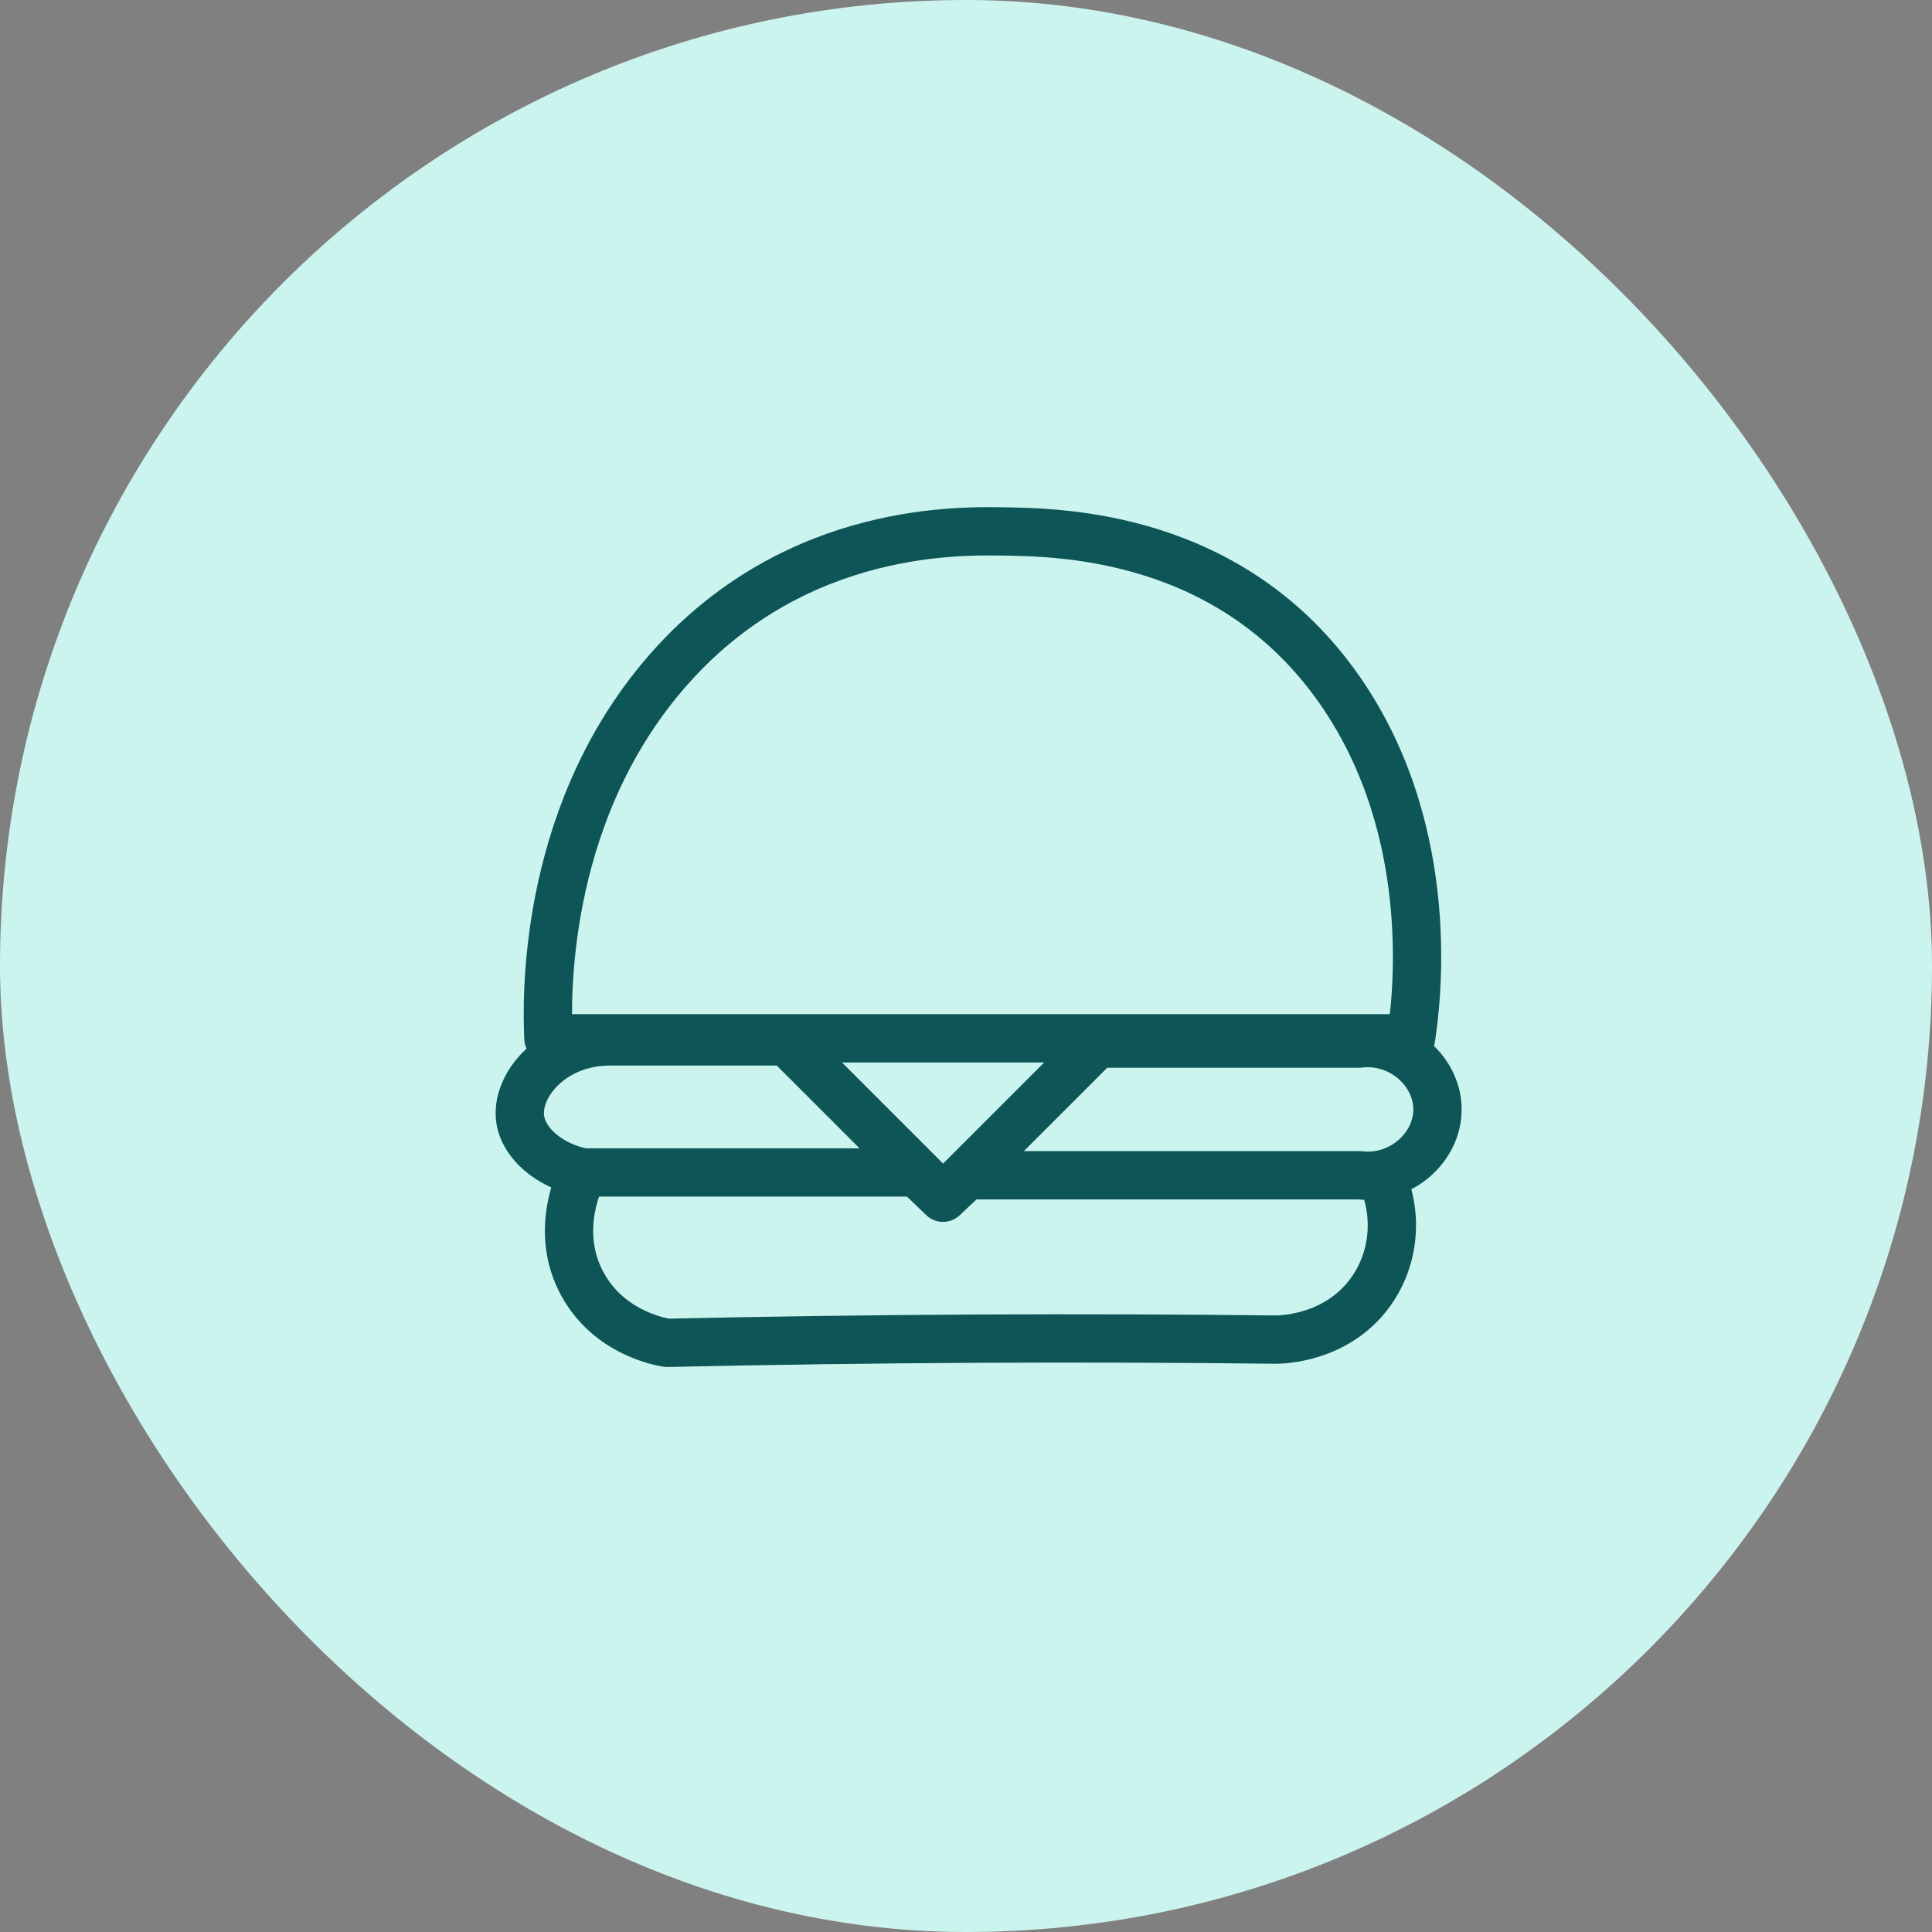
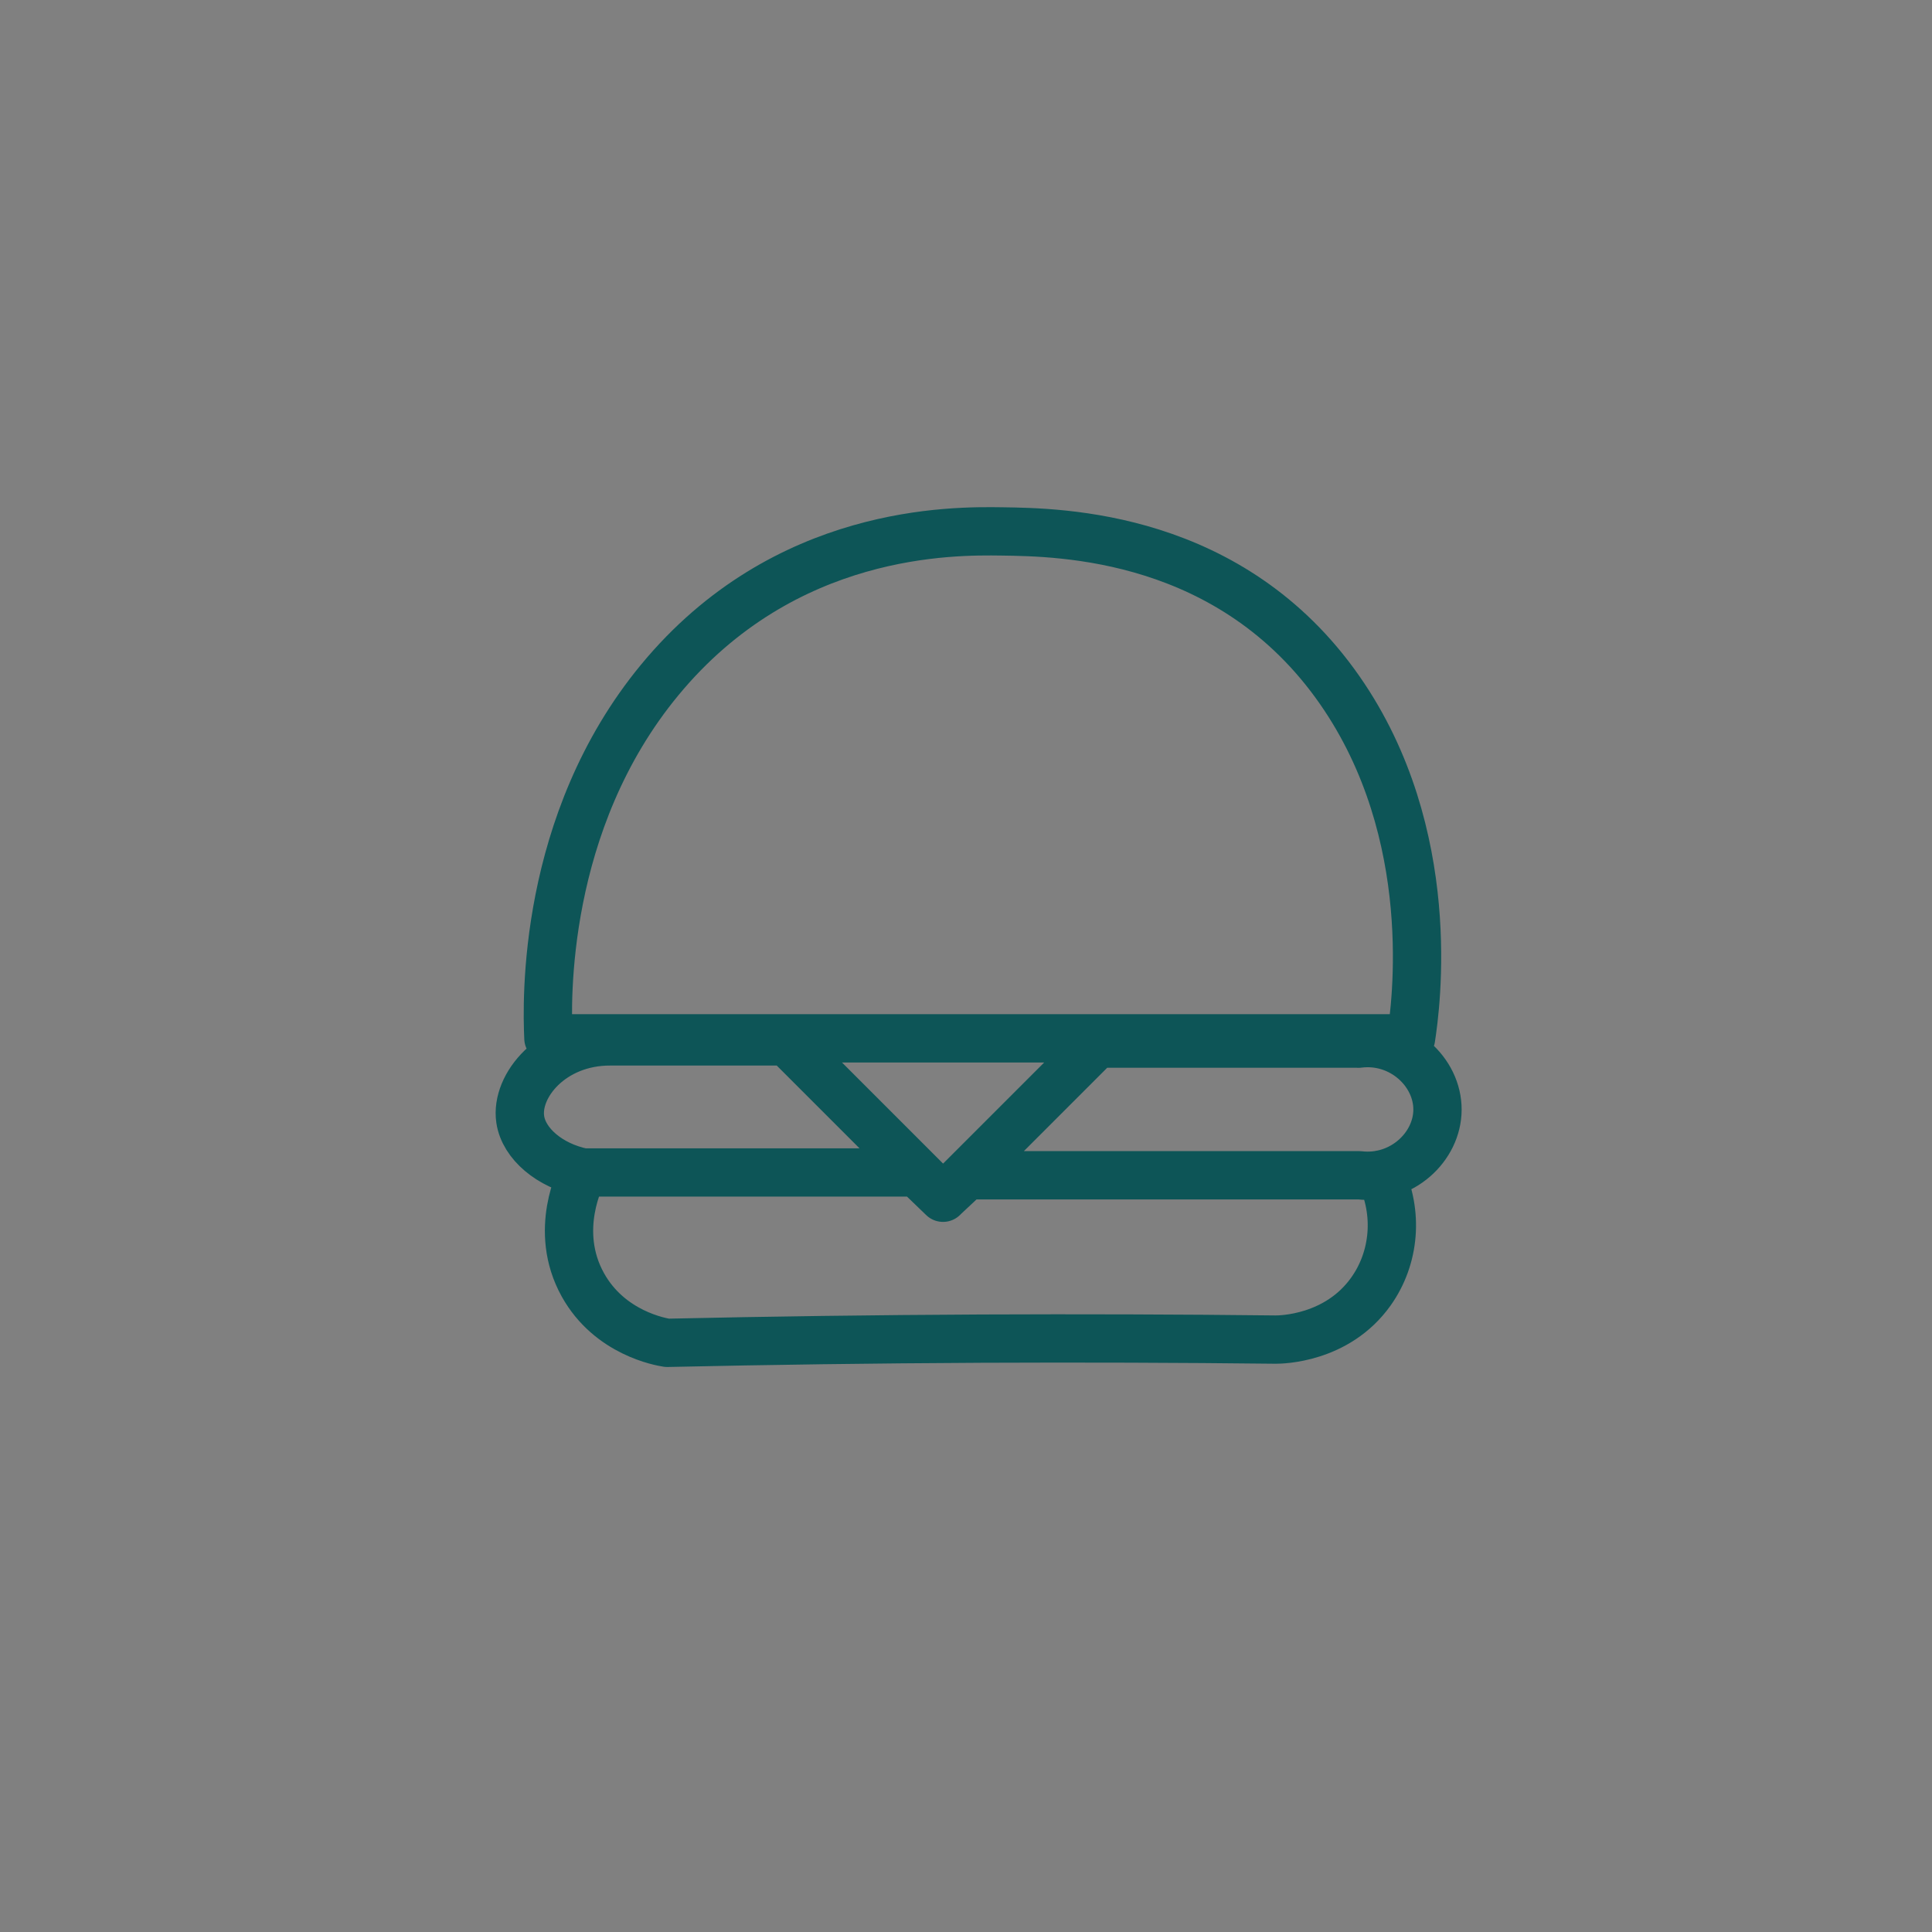
<svg xmlns="http://www.w3.org/2000/svg" width="100" height="100" viewBox="0 0 100 100" fill="none">
  <rect x="0" y="0" width="100" height="100" fill="#808080" stroke="none" />
-   <rect width="100" height="100" rx="50" fill="#CCF4EF" />
  <path d="M70.321 54.018H56.791L48.814 61.995C46.118 59.299 43.418 56.599 40.722 53.903L31.579 53.903C28.573 53.895 26.668 56.193 26.928 57.941C27.115 59.199 28.454 60.335 30.178 60.687M30.178 60.687H47.452C47.903 61.123 48.358 61.559 48.809 61.995L50.052 60.832H70.358C72.546 61.088 74.4 59.367 74.404 57.436C74.412 55.482 72.527 53.734 70.312 54.021M30.178 60.687C30.079 60.87 28.603 63.681 30.167 66.5C31.559 69.008 34.217 69.456 34.534 69.505C39.873 69.387 45.295 69.314 50.794 69.287C55.942 69.265 61.016 69.28 66.026 69.337C66.293 69.337 69.207 69.311 70.959 66.848C72.206 65.093 72.389 62.771 71.448 60.794M28.386 53.744H73.034C73.285 52.117 74.535 43.175 69.346 35.724C63.733 27.665 54.909 27.549 51.857 27.506C49.334 27.471 40.617 27.359 34.147 35.194C28.047 42.581 28.298 51.854 28.386 53.744Z" stroke="#0D5557" stroke-width="2.5" stroke-linecap="round" stroke-linejoin="round" />
</svg>